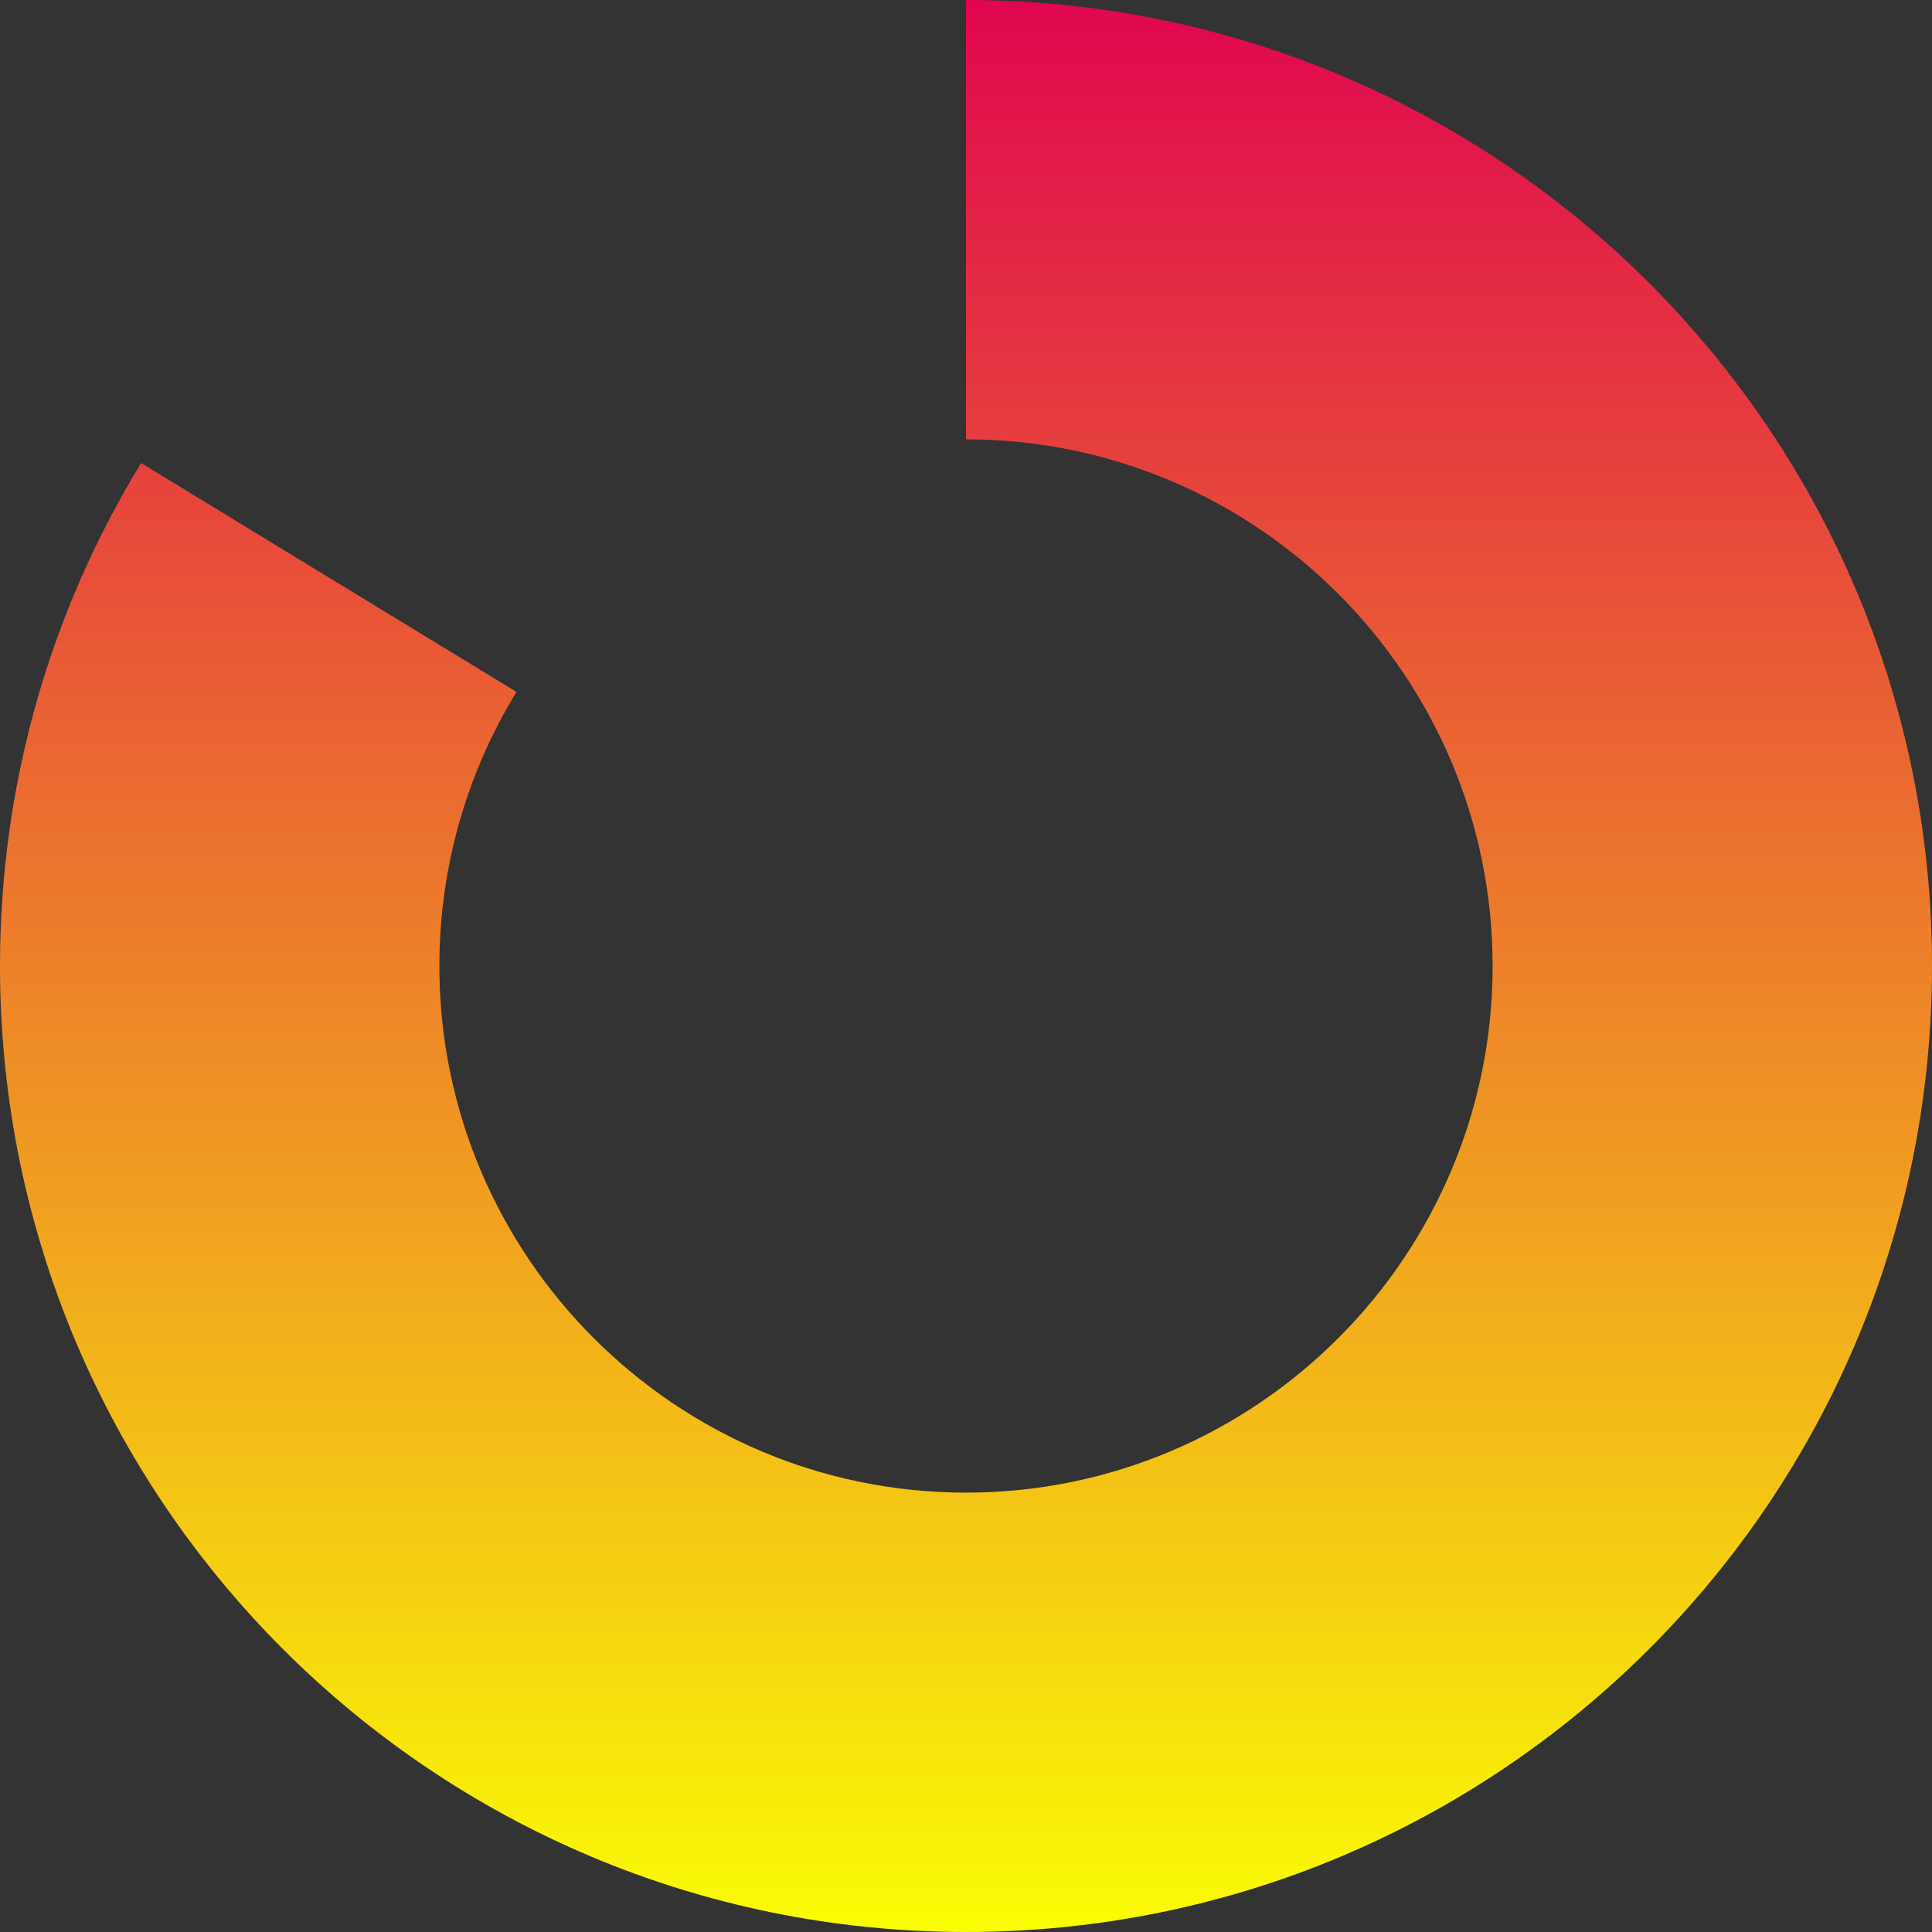
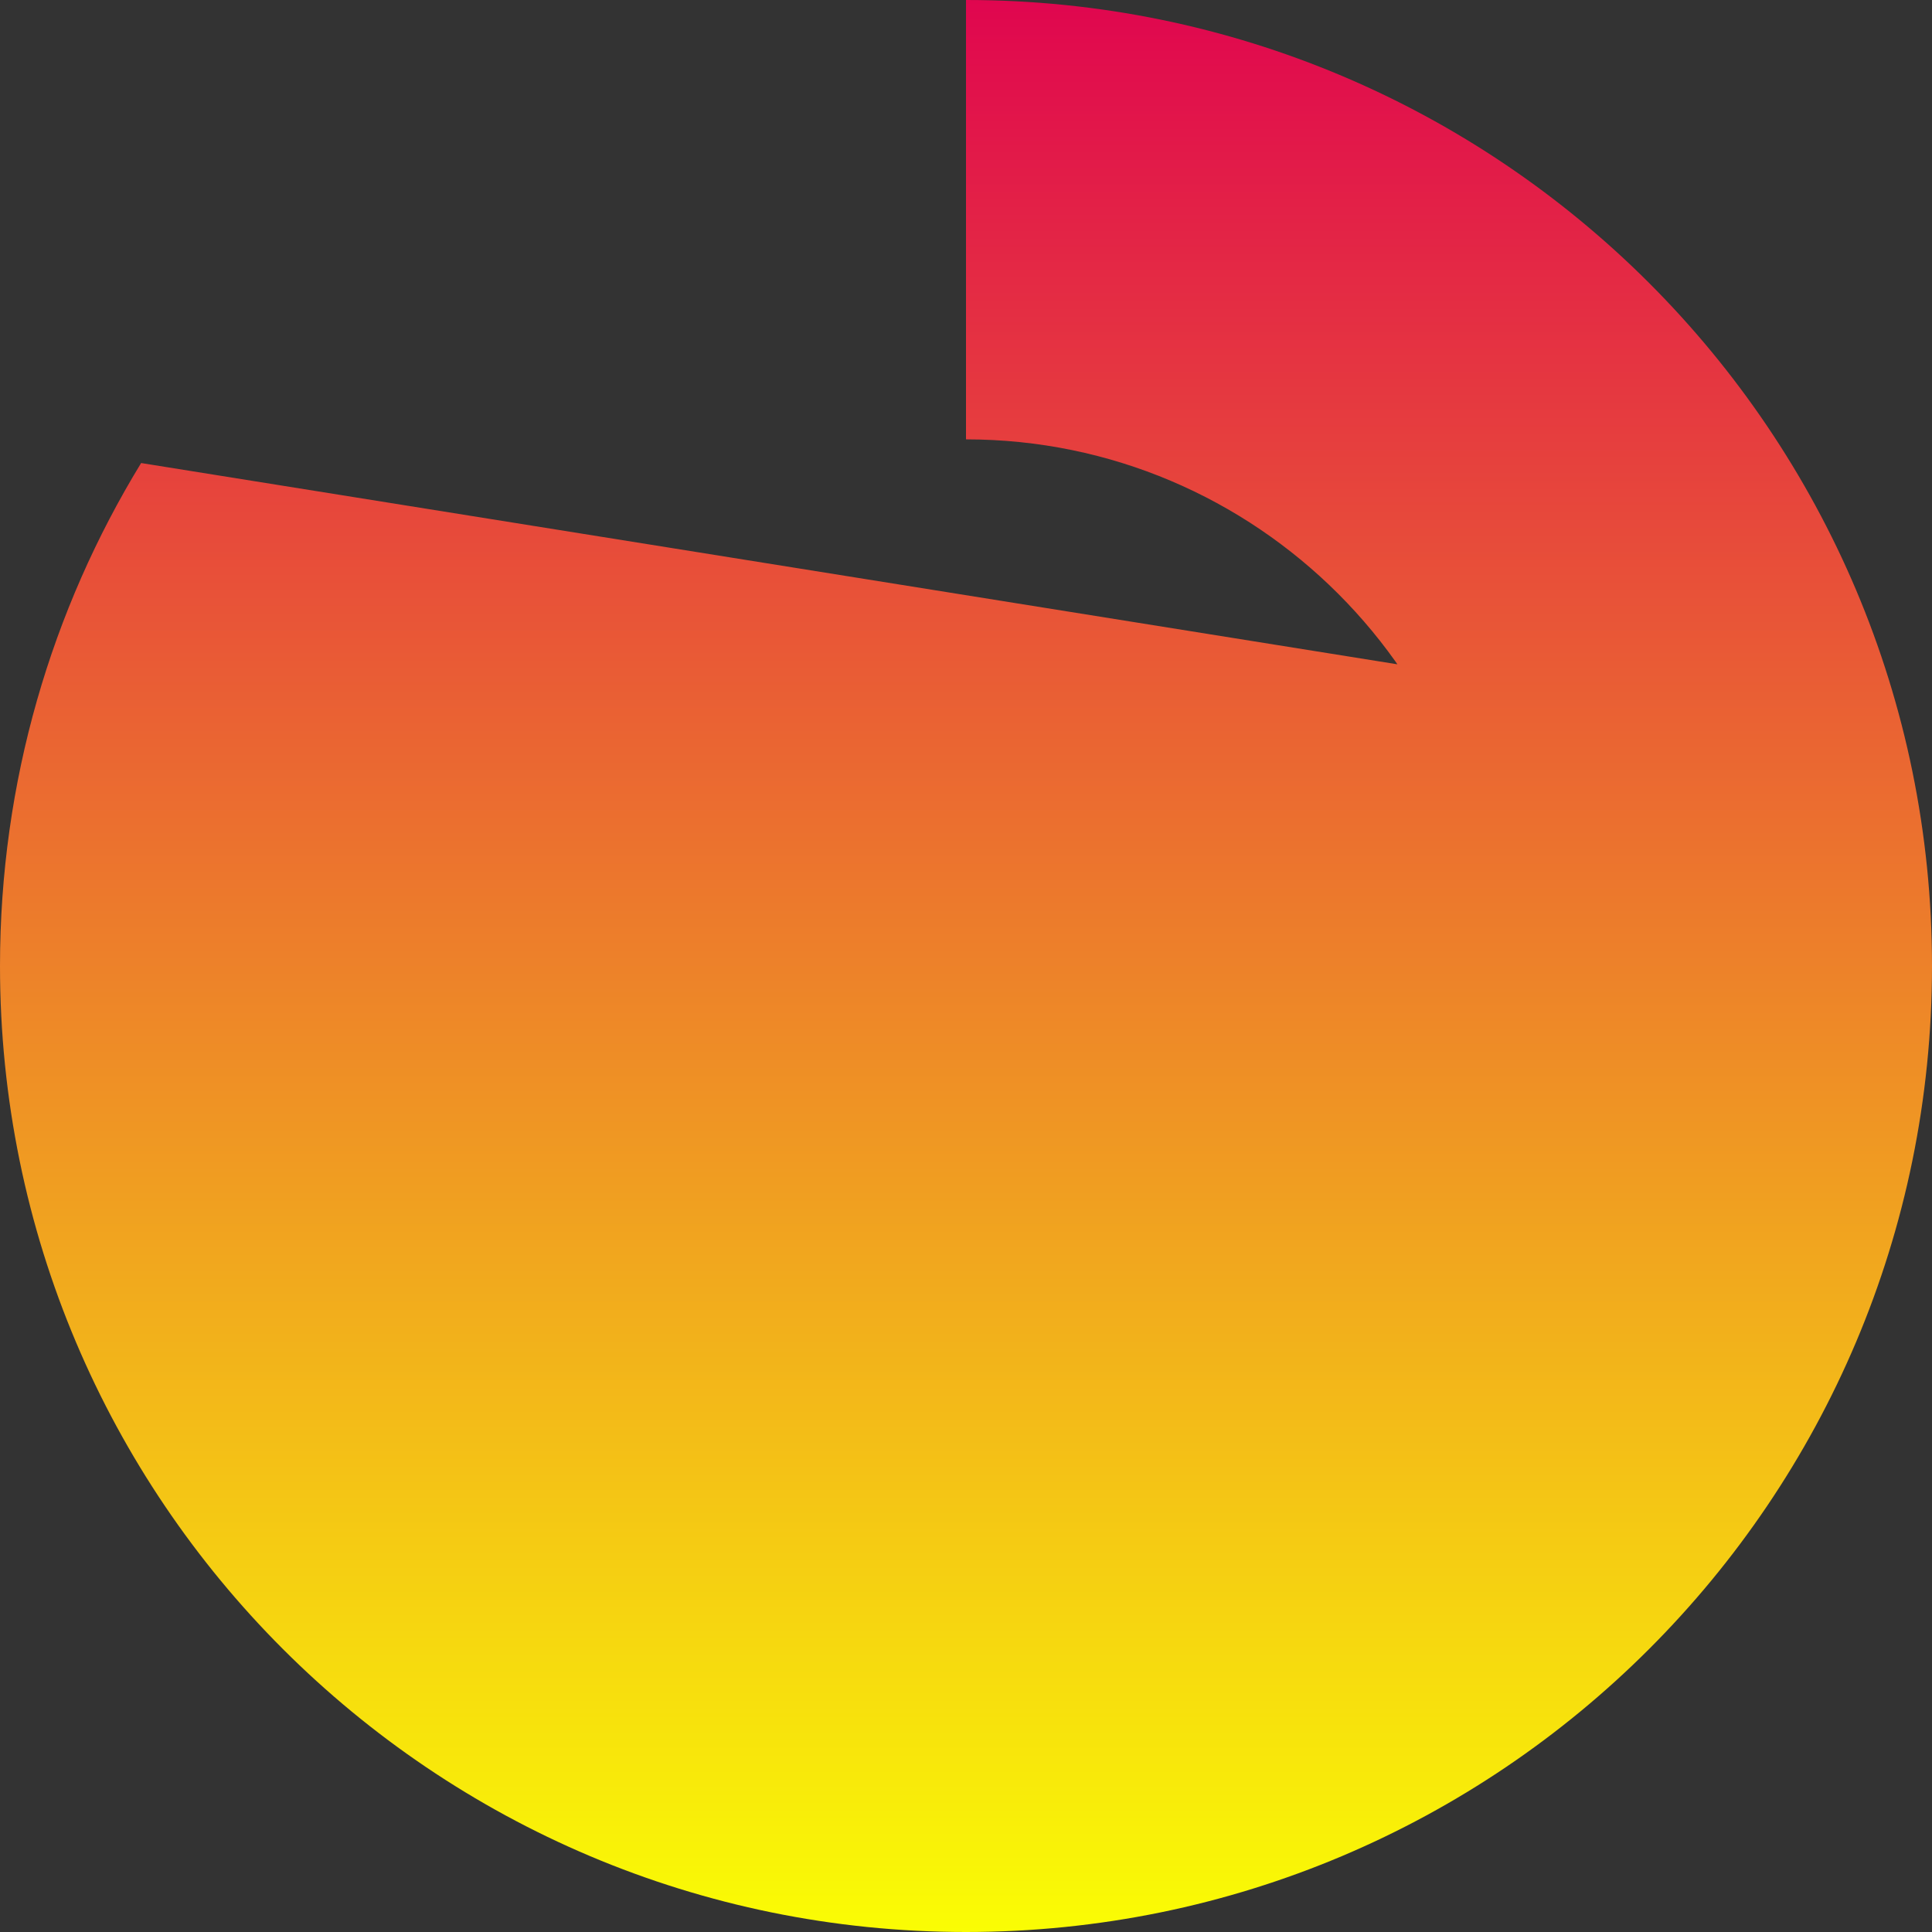
<svg xmlns="http://www.w3.org/2000/svg" id="Layer_268a78f28f5242" data-name="Layer 2" viewBox="0 0 659.58 659.58" aria-hidden="true" style="fill:url(#CerosGradient_id1edb982b2);" width="659px" height="659px">
  <rect x="0" y="0" width="659.58" height="659.58" fill="#333333" stroke="none" />
  <defs>
    <linearGradient class="cerosgradient" data-cerosgradient="true" id="CerosGradient_id1edb982b2" gradientUnits="userSpaceOnUse" x1="50%" y1="100%" x2="50%" y2="0%">
      <stop offset="0%" stop-color="#FAFD04" />
      <stop offset="100%" stop-color="#E0064F" />
    </linearGradient>
    <linearGradient />
    <style>
      .cls-1-68a78f28f5242{
        fill: #73c8ff;
      }
    </style>
  </defs>
  <g id="Layer_1-268a78f28f5242" data-name="Layer 1">
-     <path class="cls-1-68a78f28f5242" d="M329.79,0v150c99.14,0,179.79,80.65,179.79,179.79s-80.65,179.79-179.79,179.79-179.79-80.65-179.79-179.79c0-34.25,9.63-66.3,26.33-93.57L48.18,158.08C17.62,208.09,0,266.88,0,329.79c0,182.14,147.65,329.79,329.79,329.79s329.79-147.65,329.79-329.79S511.92,0,329.79,0Z" style="fill:url(#CerosGradient_id1edb982b2);" />
+     <path class="cls-1-68a78f28f5242" d="M329.79,0v150c99.14,0,179.79,80.65,179.79,179.79c0-34.25,9.63-66.3,26.33-93.57L48.18,158.08C17.62,208.09,0,266.88,0,329.79c0,182.14,147.65,329.79,329.79,329.79s329.79-147.65,329.79-329.79S511.92,0,329.79,0Z" style="fill:url(#CerosGradient_id1edb982b2);" />
  </g>
</svg>